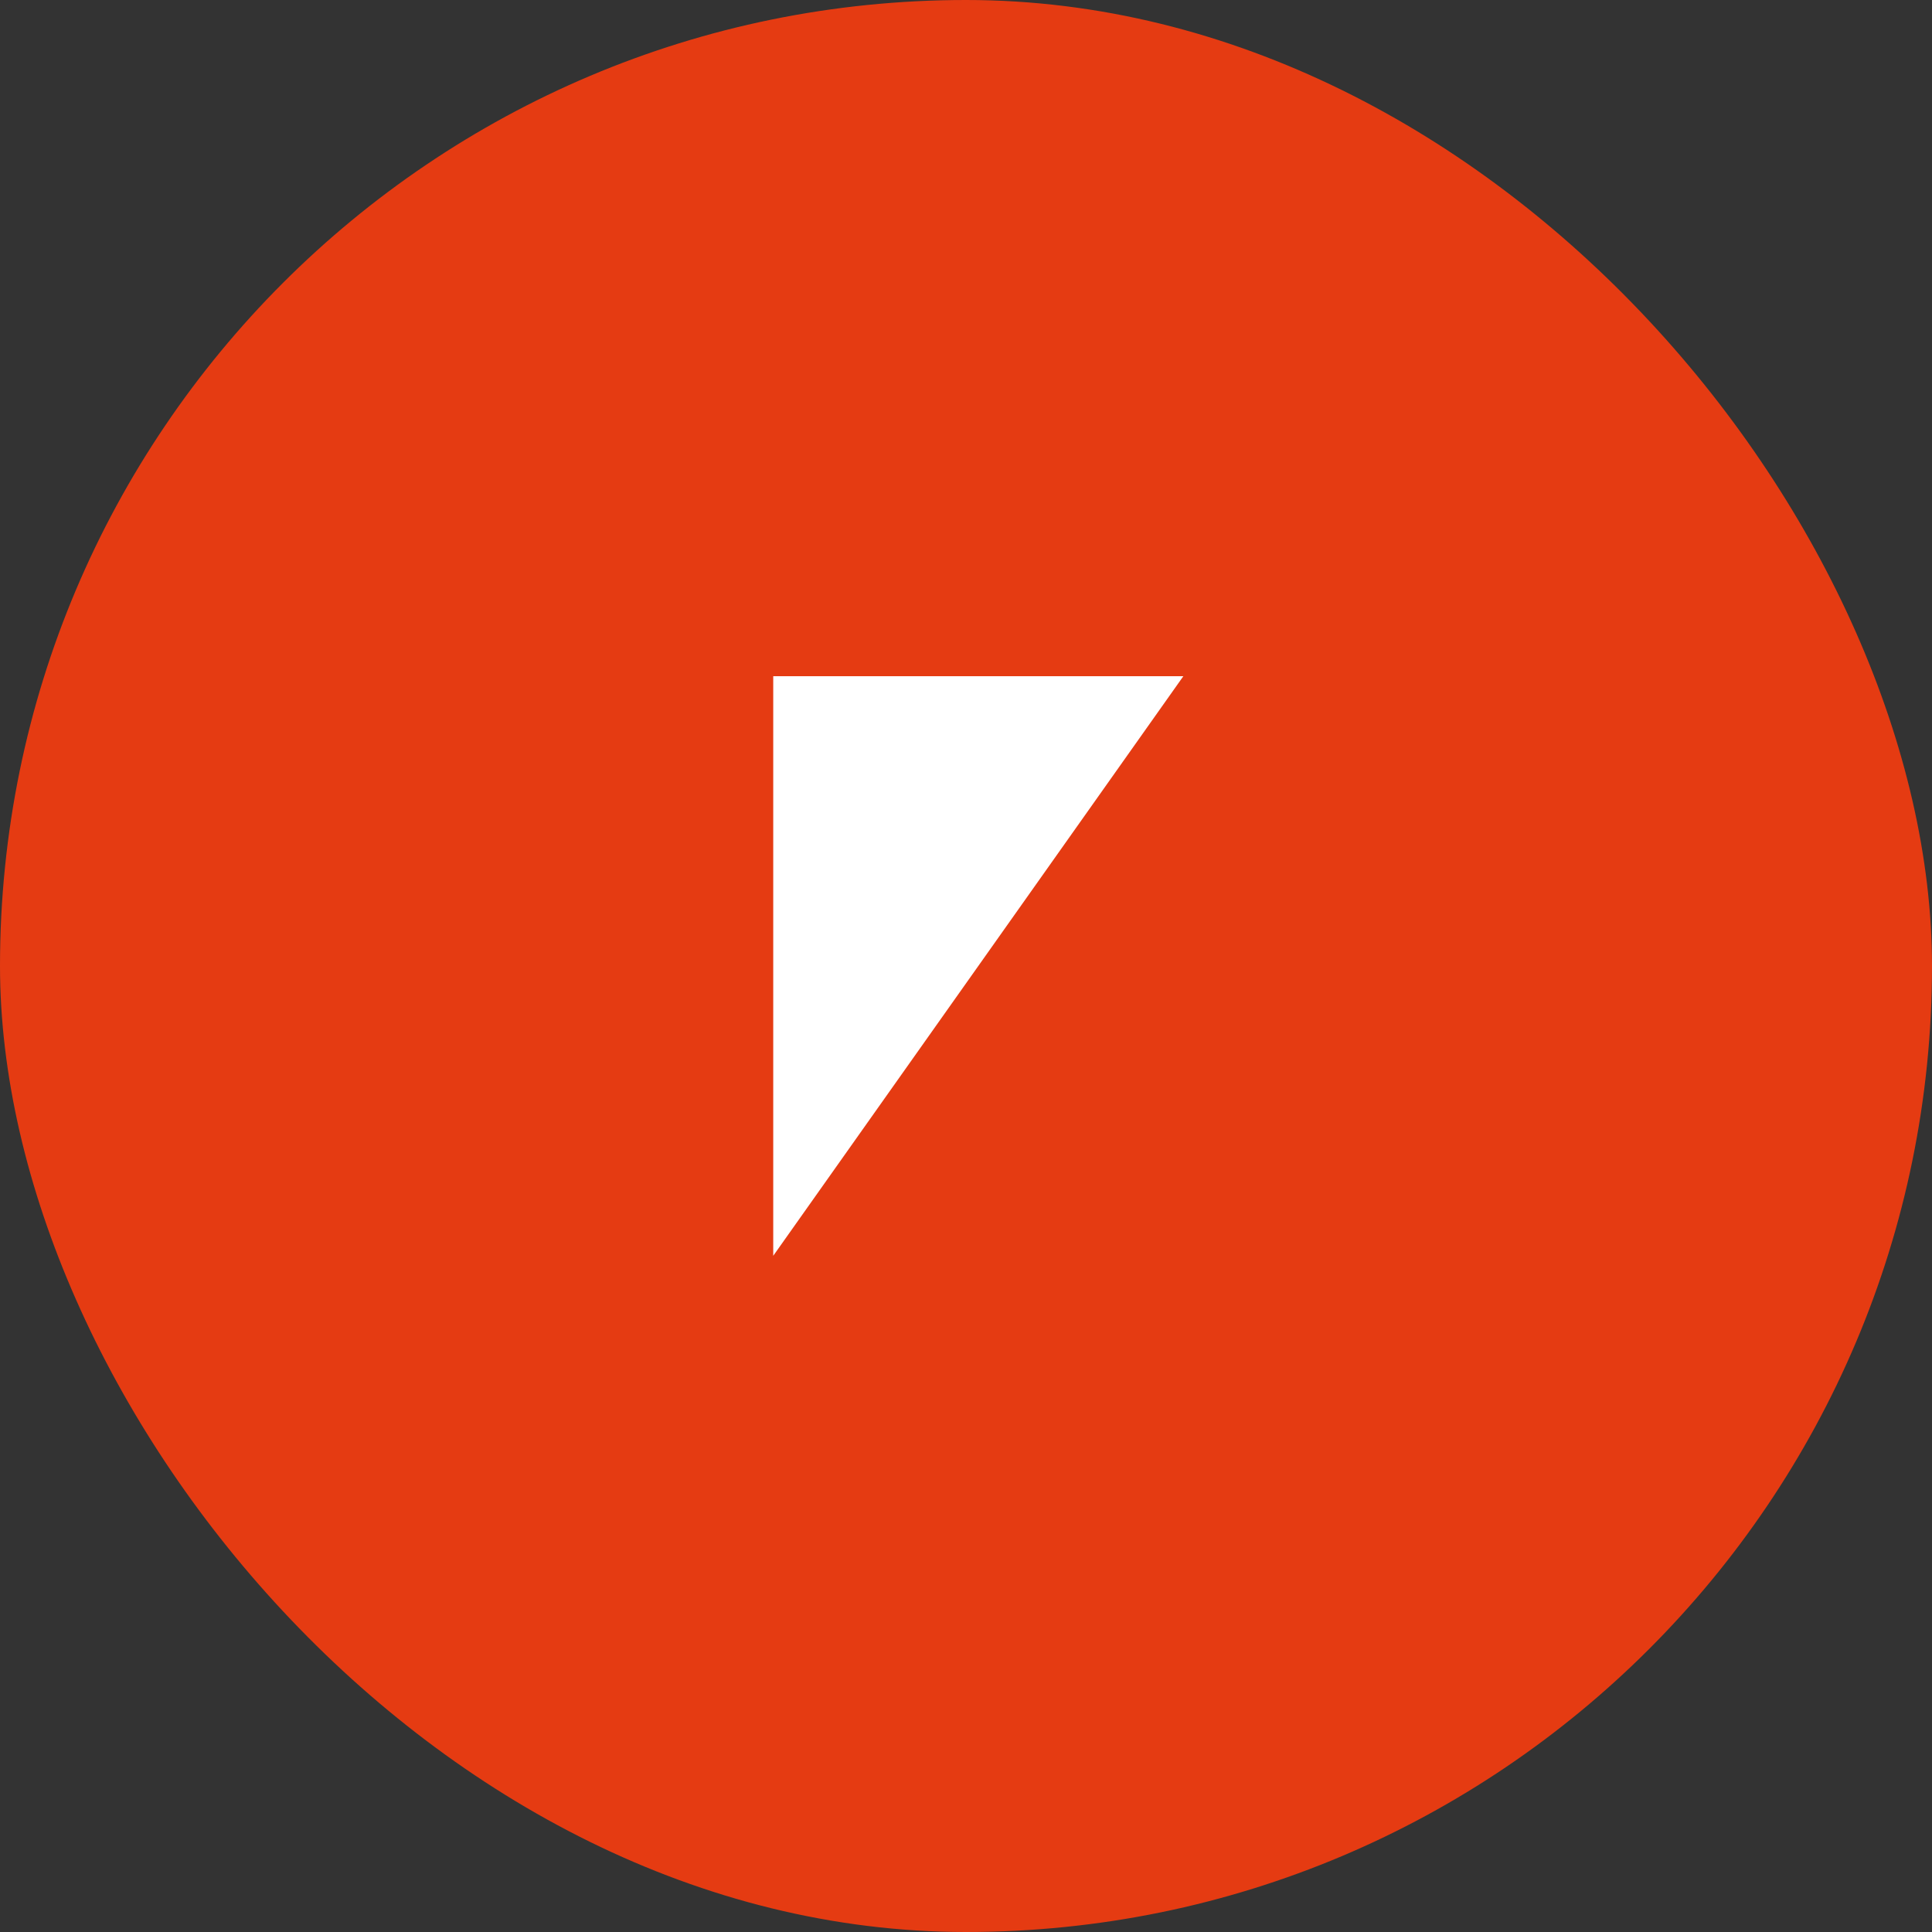
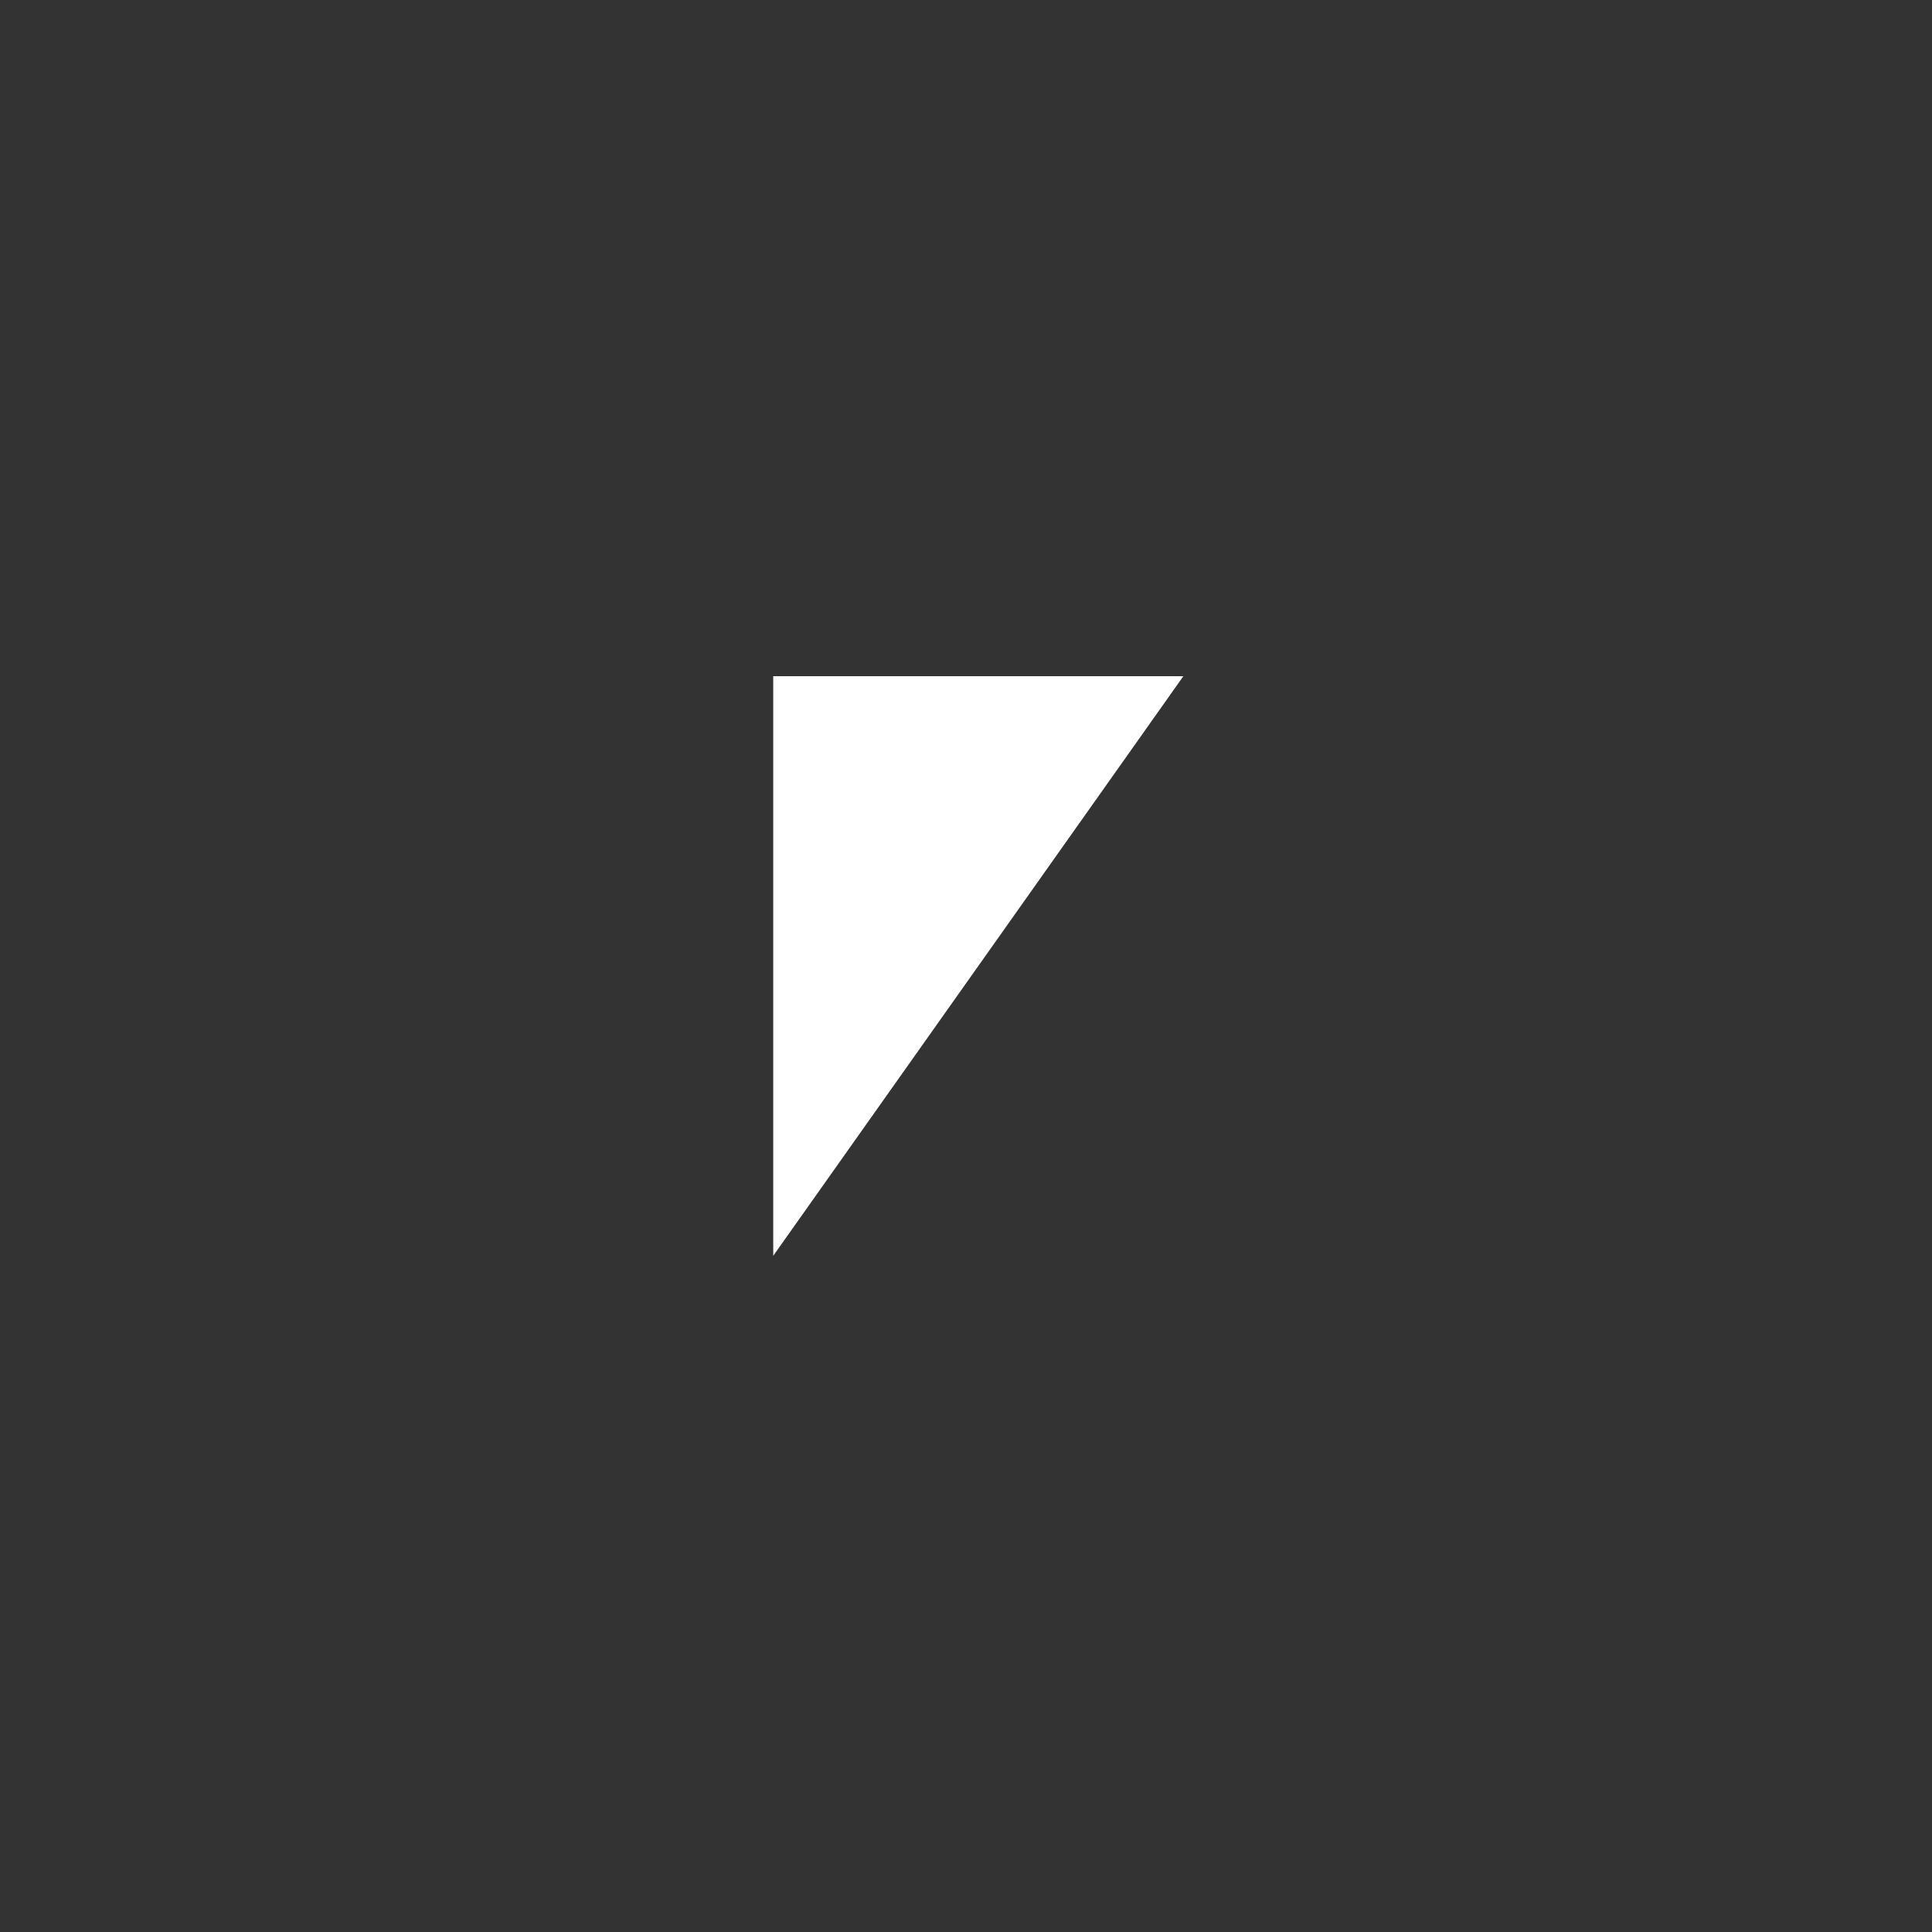
<svg xmlns="http://www.w3.org/2000/svg" width="80" height="80" viewBox="0 0 80 80" fill="none">
  <rect x="0" y="0" width="80" height="80" fill="#333333" stroke="none" />
-   <rect width="80" height="80" rx="40" fill="#E53B12" />
  <path d="M32.018 28V52L49 28H32H32.018Z" fill="white" />
</svg>